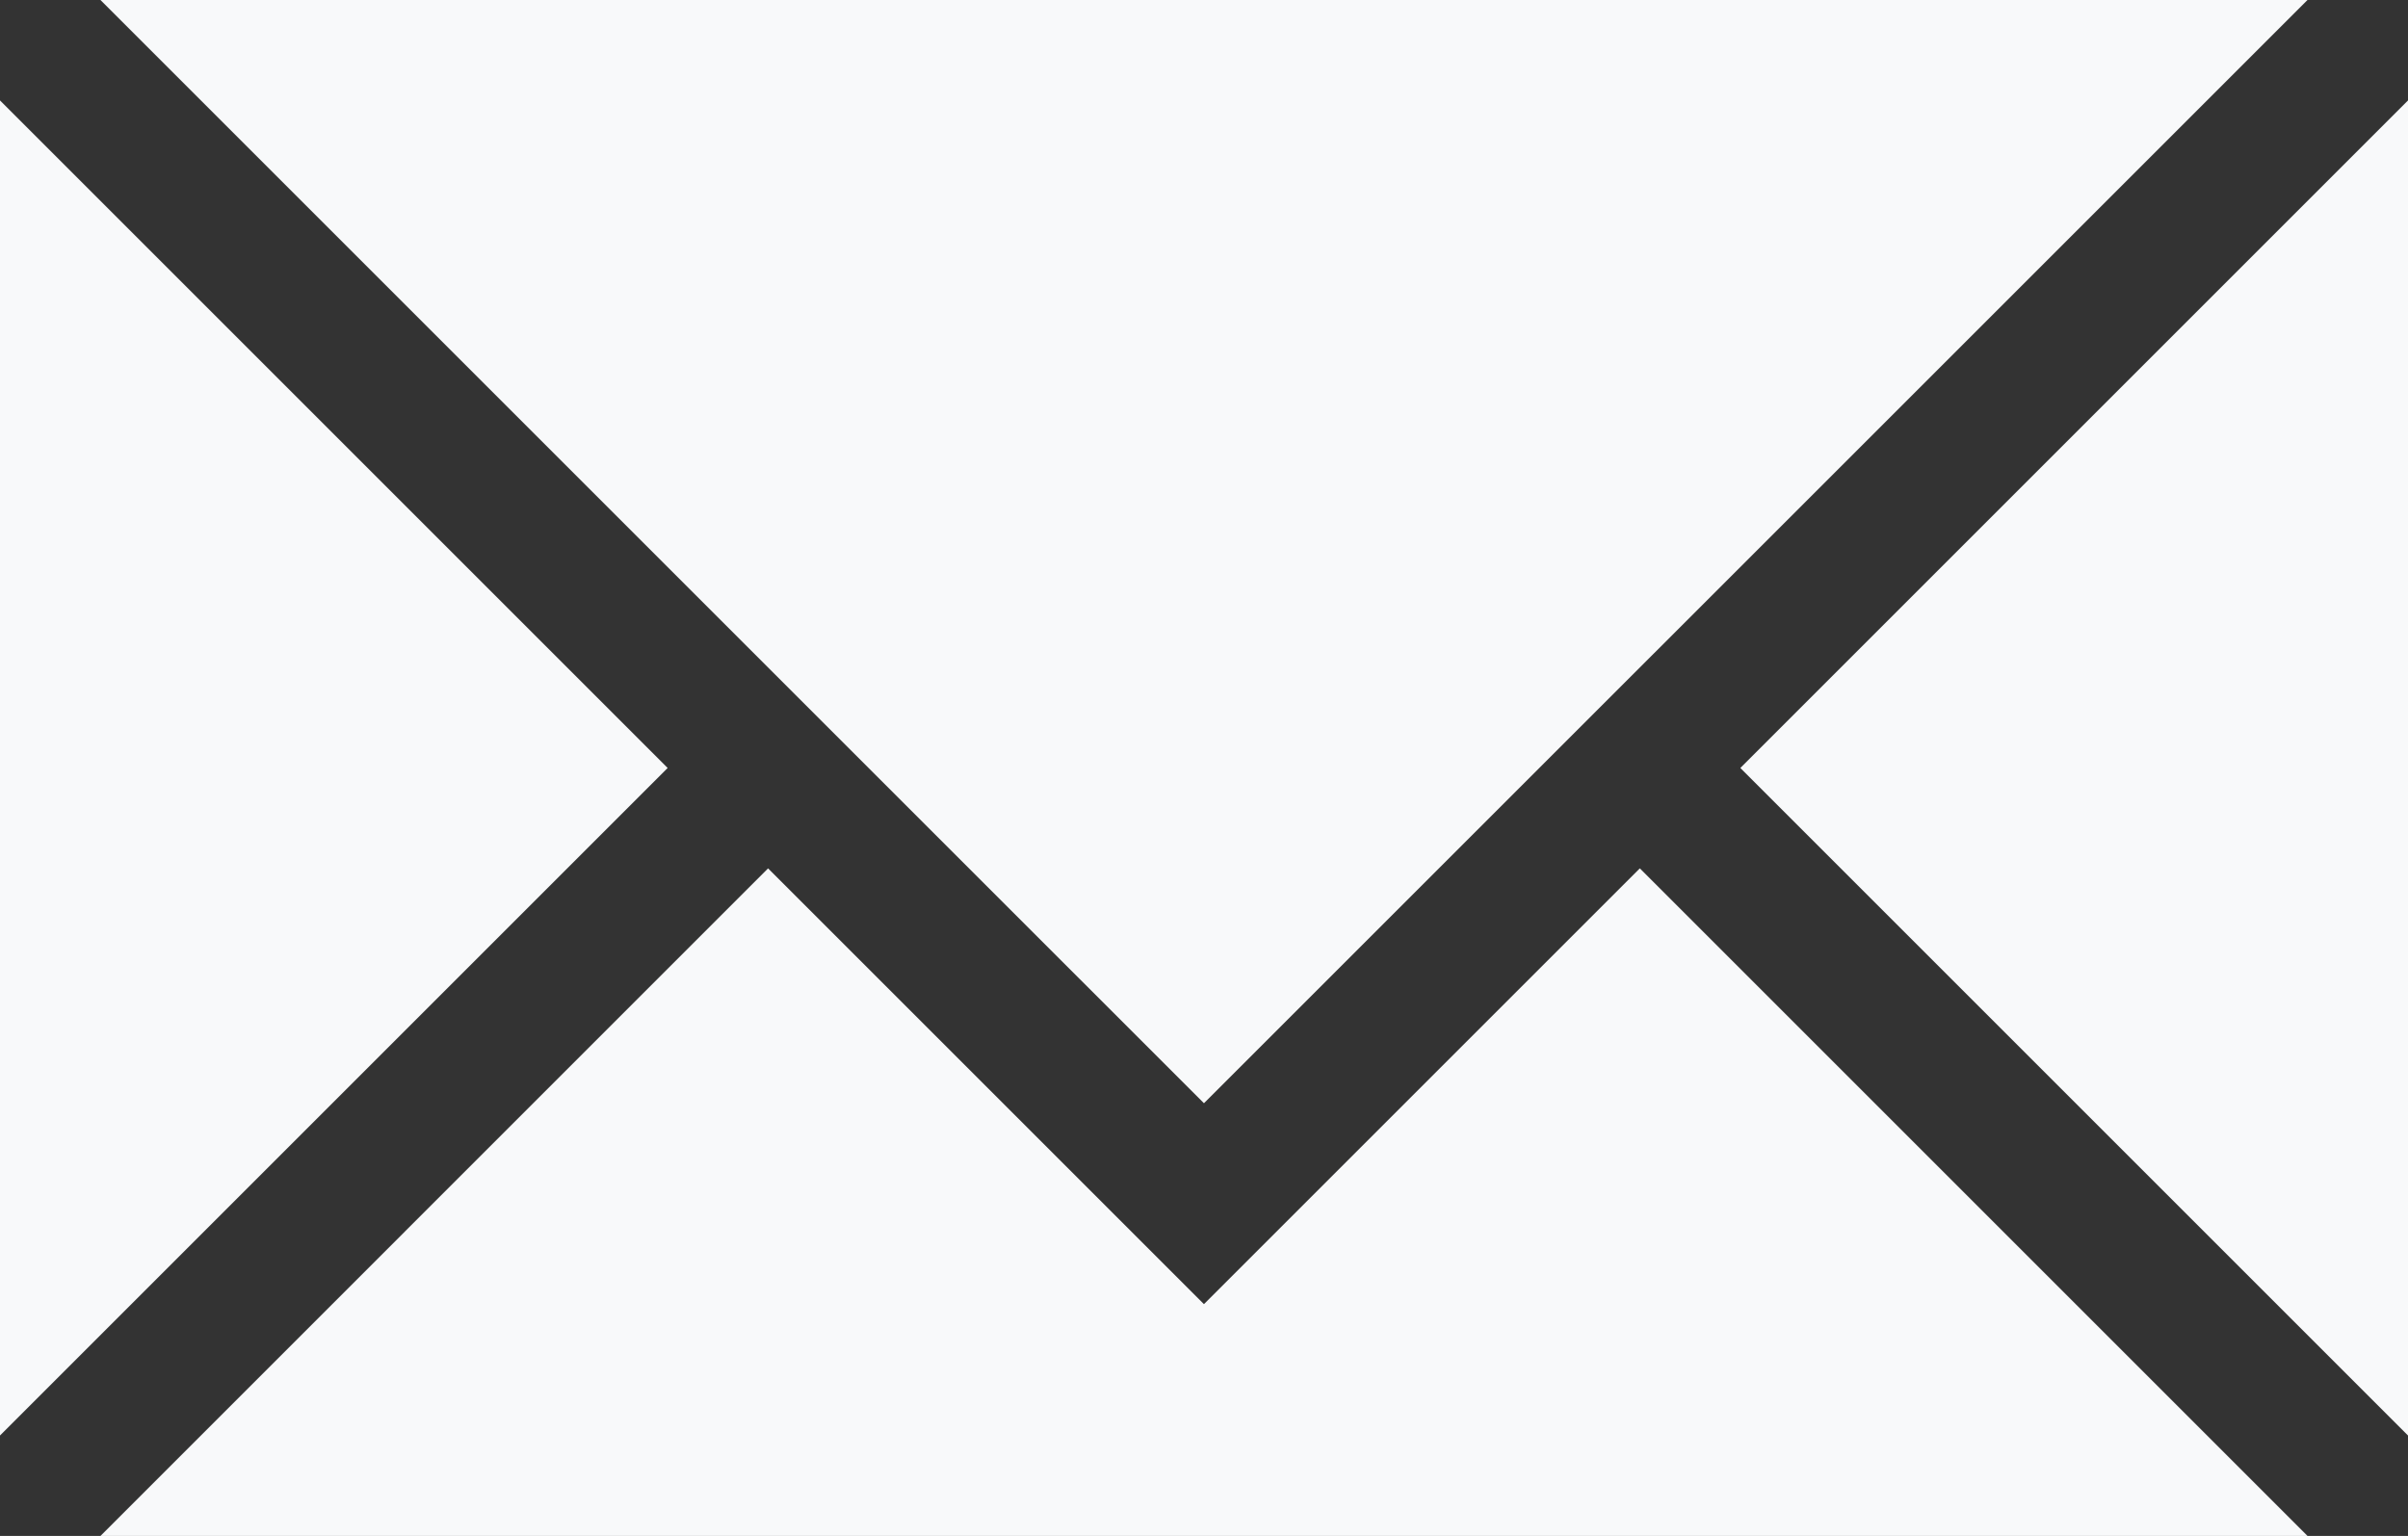
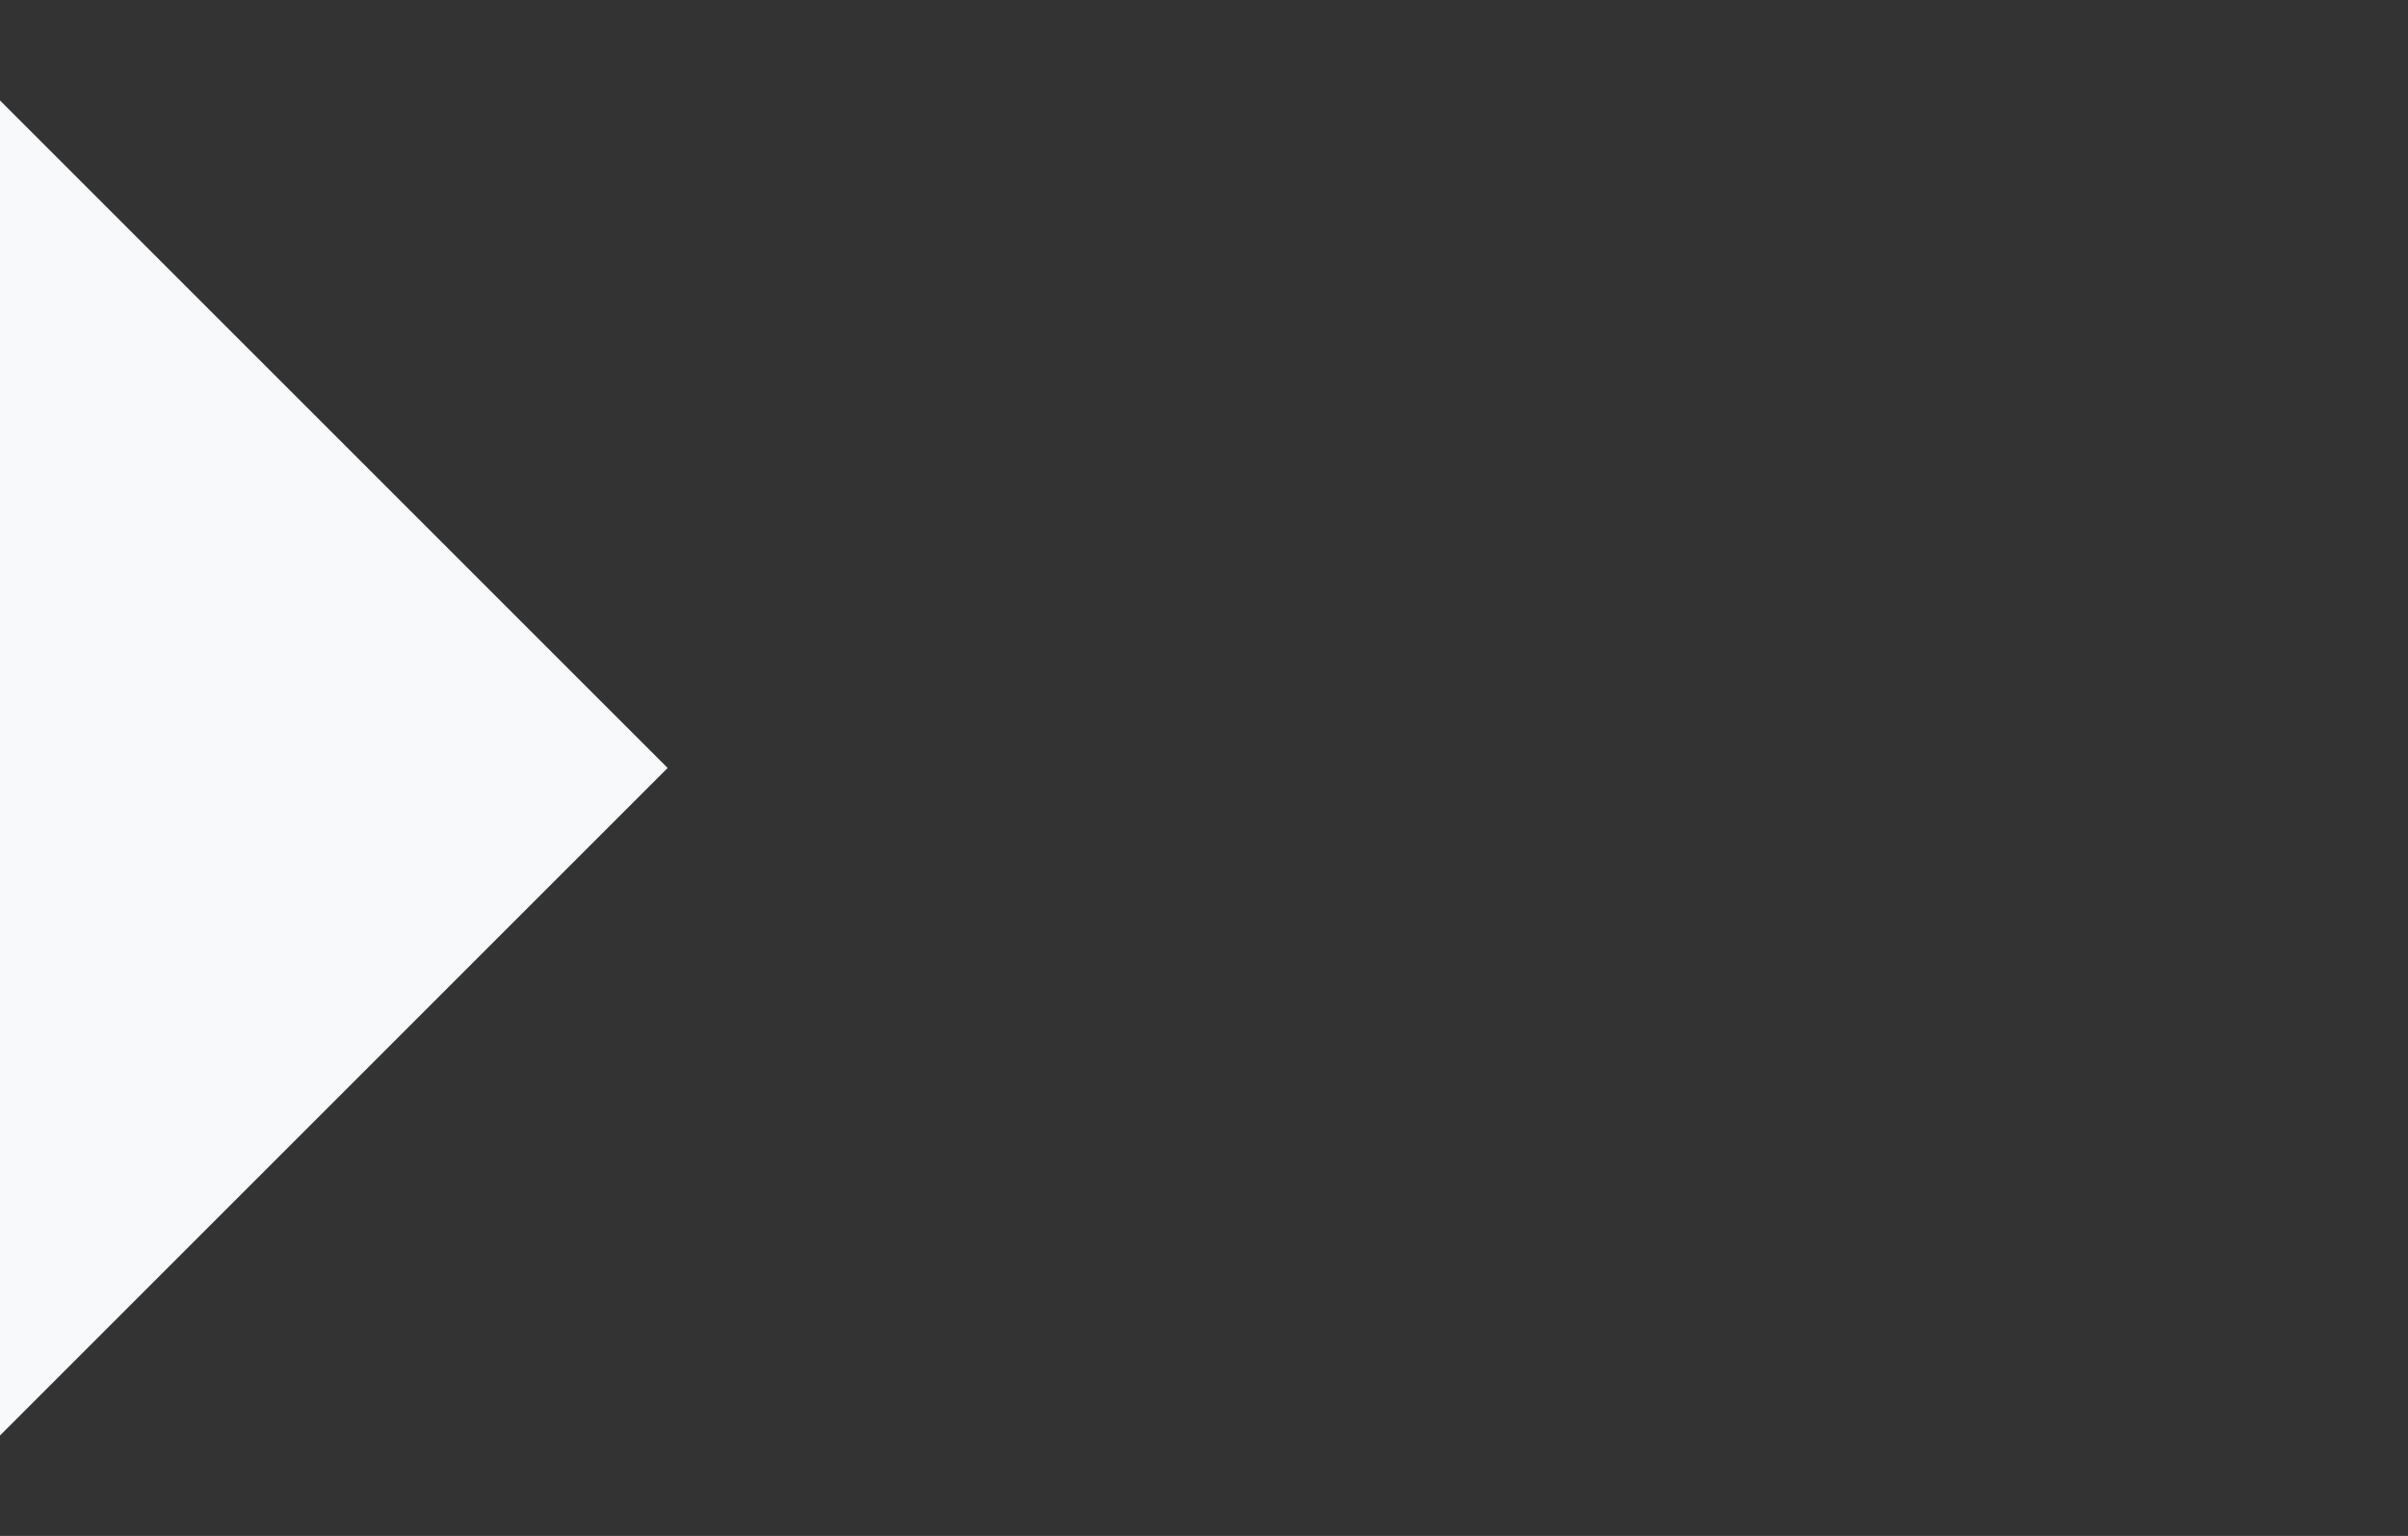
<svg xmlns="http://www.w3.org/2000/svg" id="Gruppe_151" data-name="Gruppe 151" width="47.34" height="30.202" viewBox="0 0 47.34 30.202">
  <rect x="0" y="0" width="47.34" height="30.202" fill="#333333" stroke="none" />
  <g id="Gruppe_39" data-name="Gruppe 39">
-     <path id="Pfad_11" data-name="Pfad 11" d="M7.023,0l15.1,15.1h0l6.594,6.593L35.311,15.1,50.412,0Z" transform="translate(-5.048 0)" fill="#f8f9fa" />
    <path id="Pfad_12" data-name="Pfad 12" d="M0,33.275,13.126,20.149,0,7.023Z" transform="translate(0 -5.048)" fill="#f8f9fa" />
-     <path id="Pfad_13" data-name="Pfad 13" d="M28.717,69.286l-8.569-8.569L7.023,73.844h43.39L37.286,60.717Z" transform="translate(-5.048 -43.642)" fill="#f8f9fa" />
-     <path id="Pfad_14" data-name="Pfad 14" d="M121.655,20.149l13.126,13.126V7.023Z" transform="translate(-87.441 -5.048)" fill="#f8f9fa" />
  </g>
</svg>